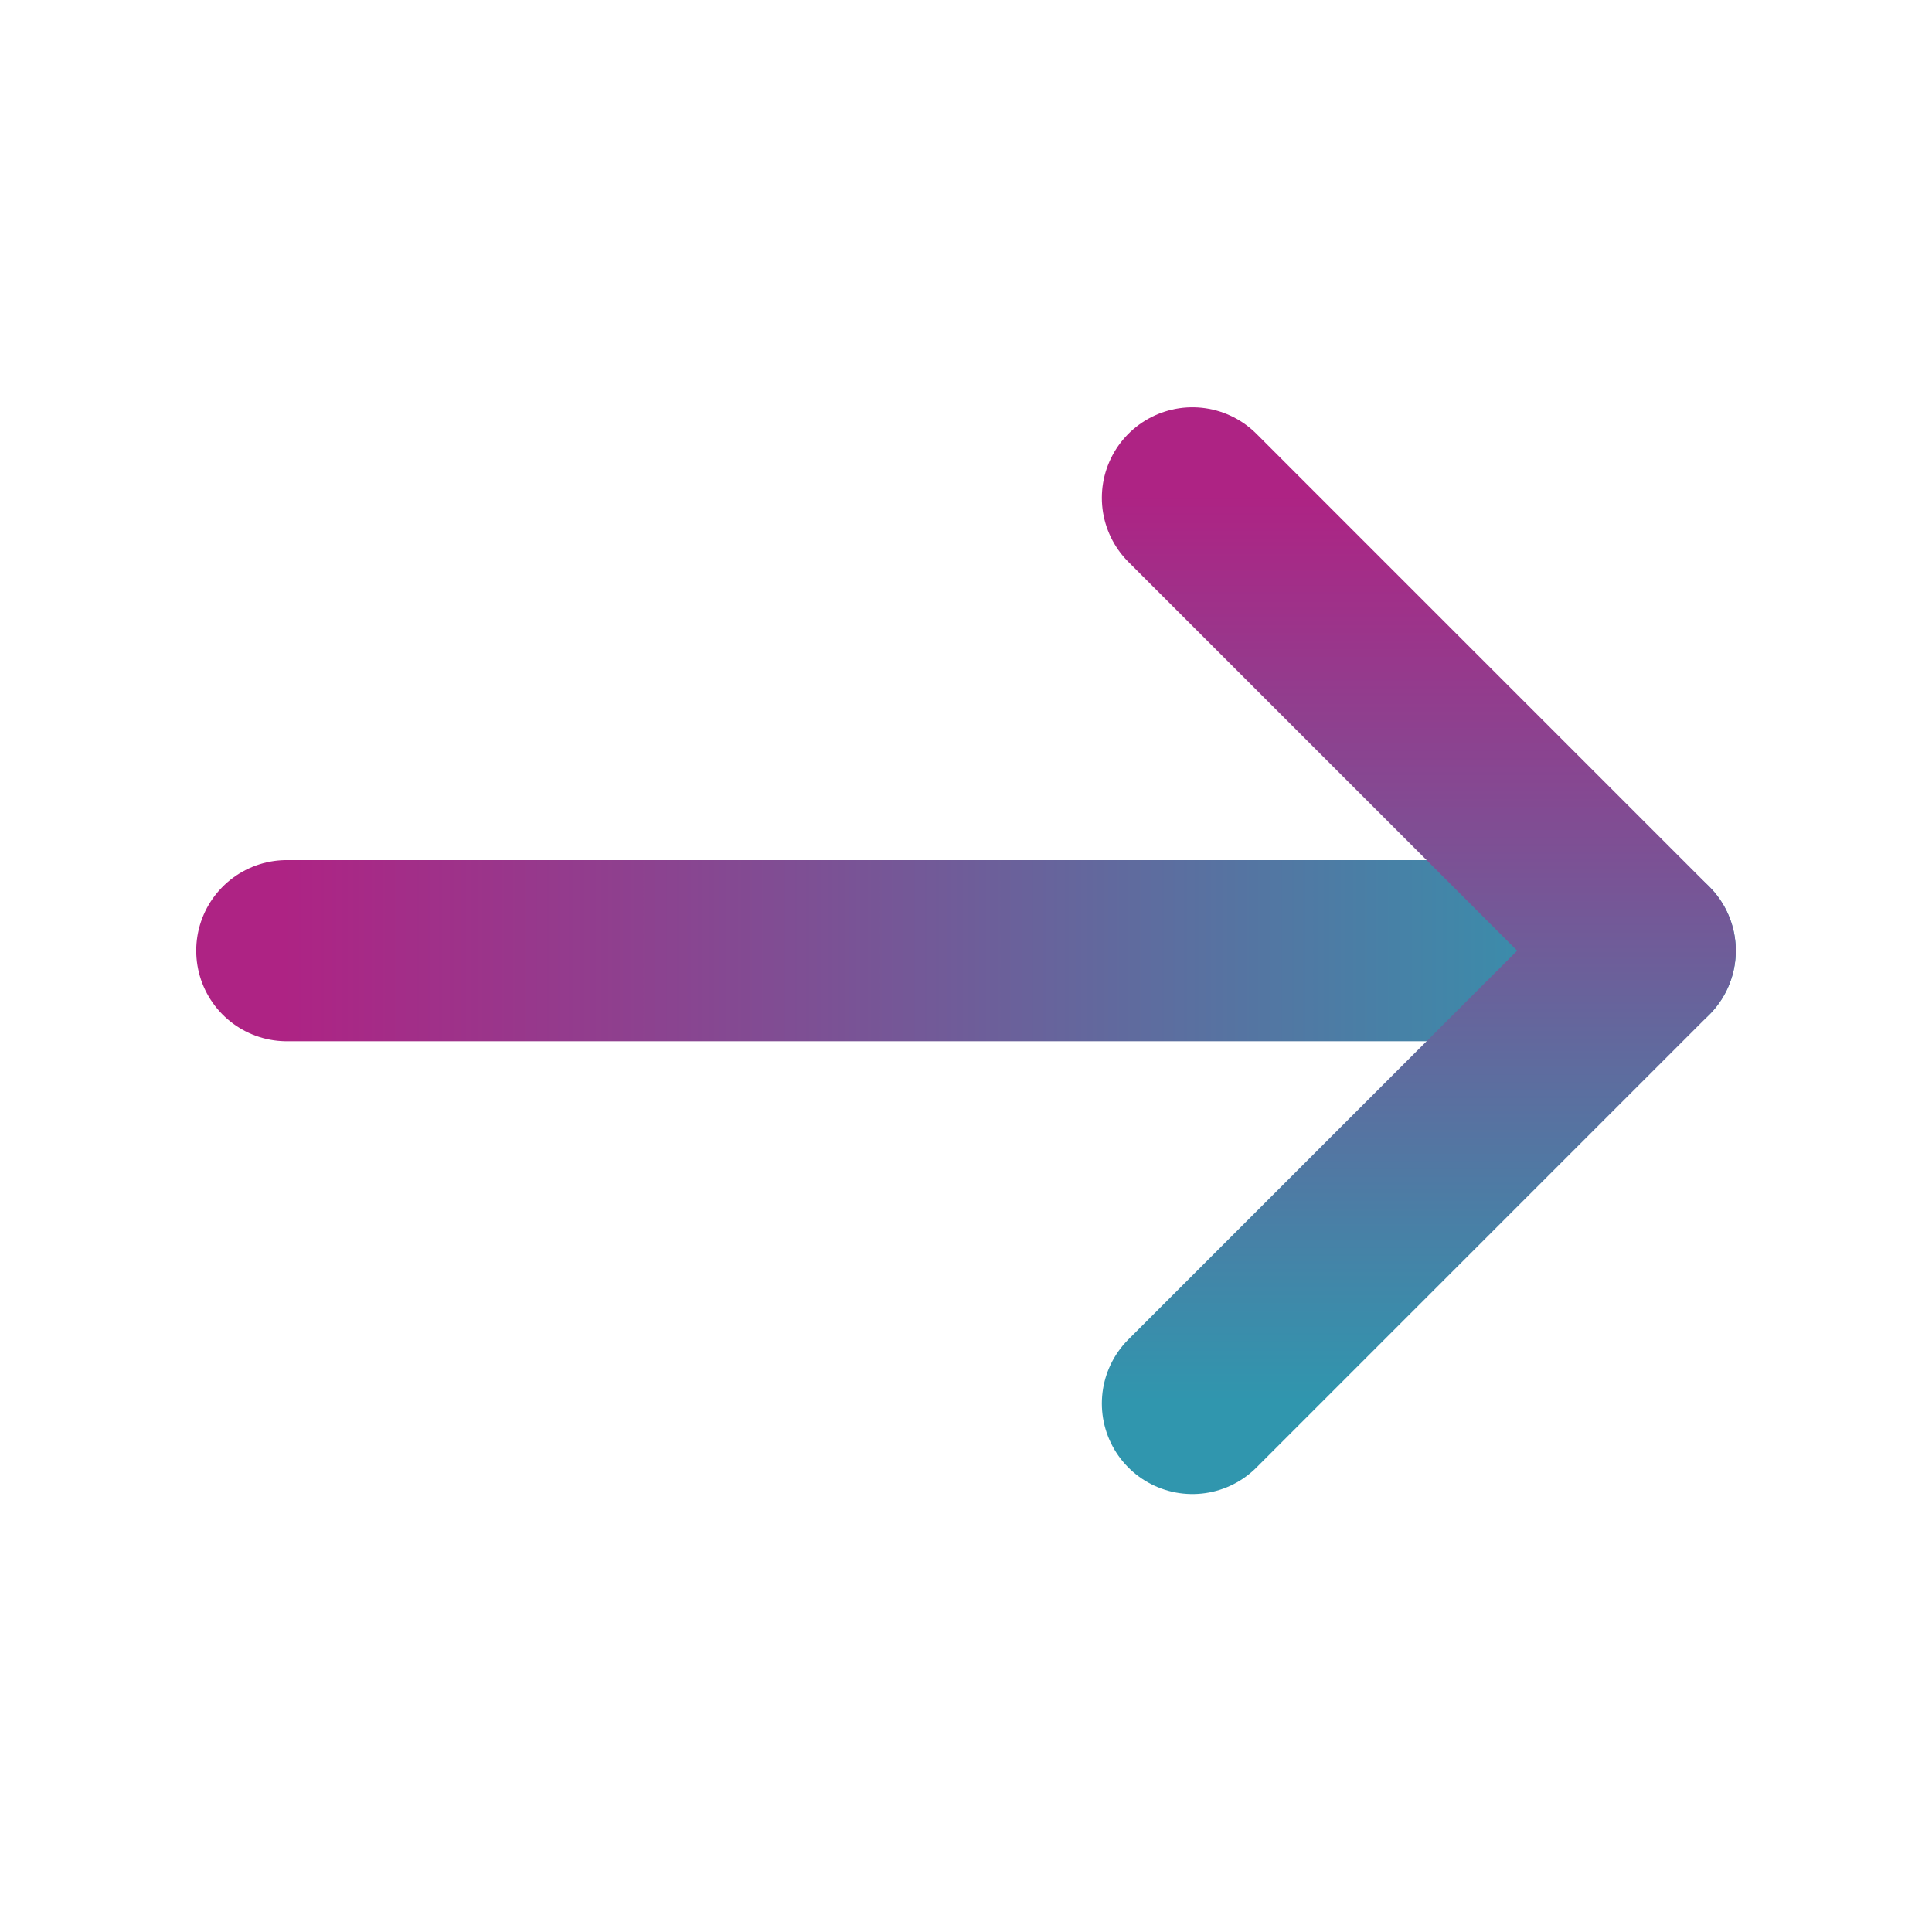
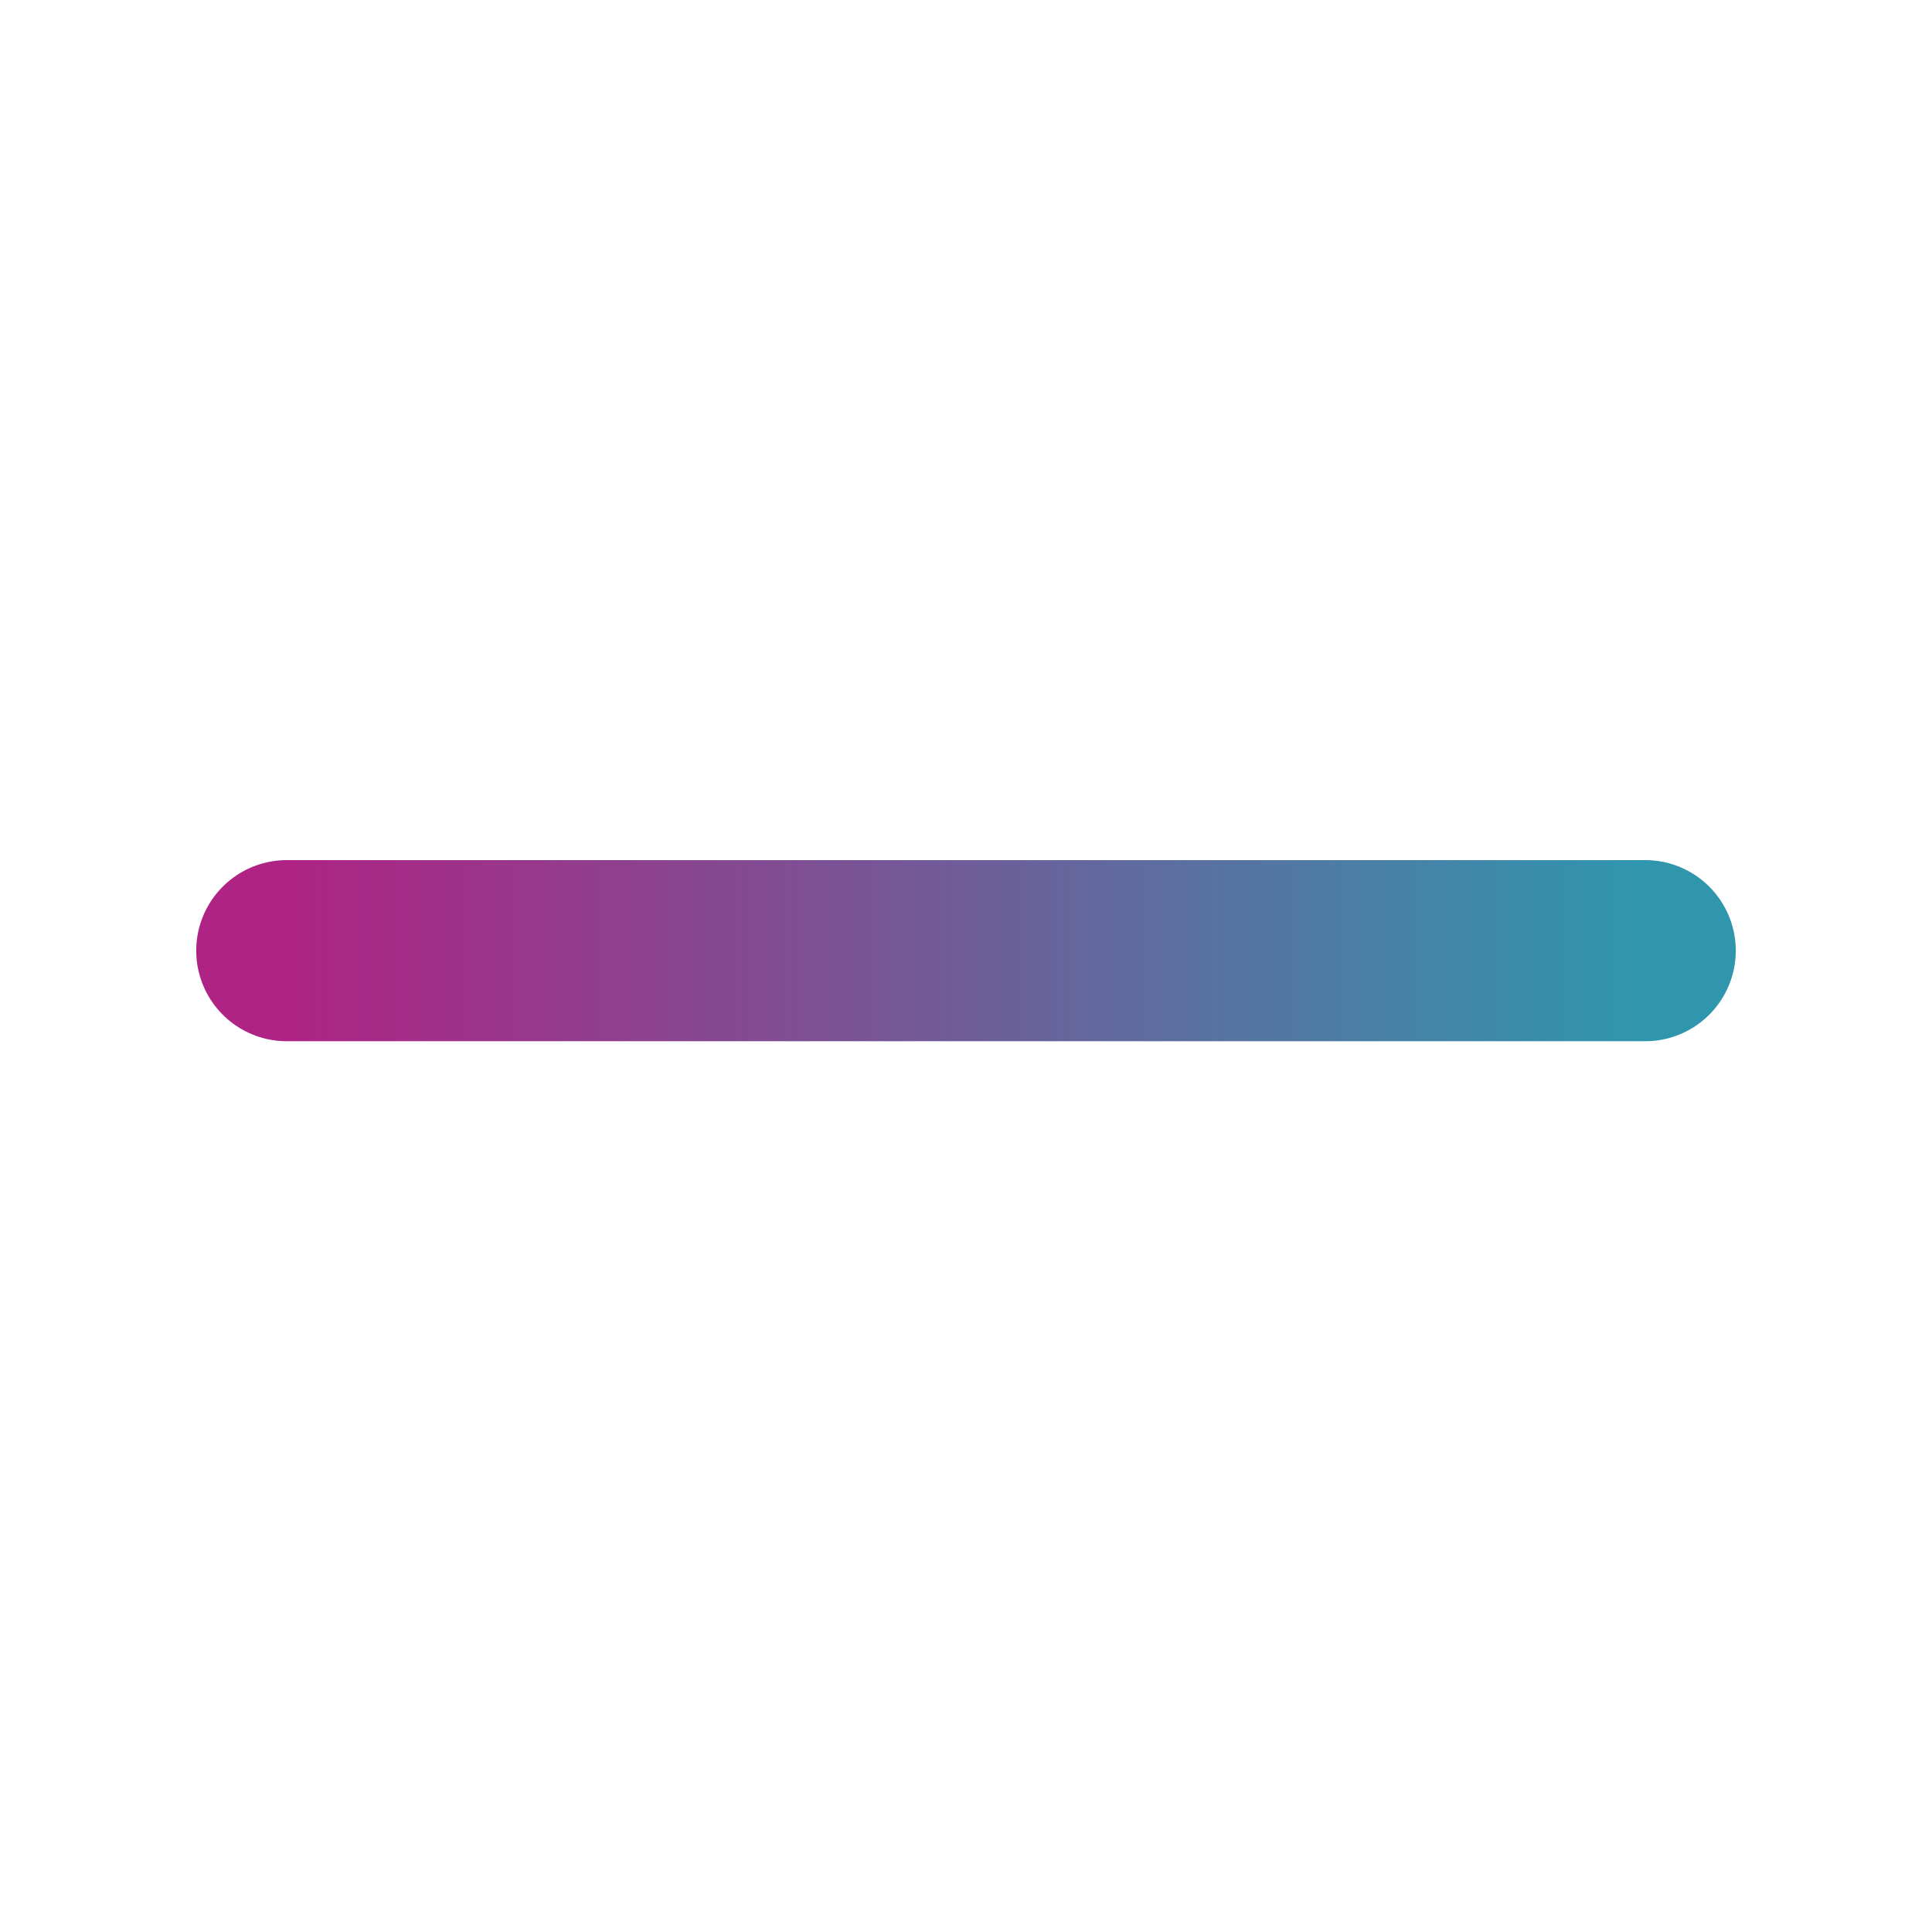
<svg xmlns="http://www.w3.org/2000/svg" width="16" height="16" viewBox="0 0 16 16" fill="none">
  <g id="vector">
    <path id="Vector 2" d="M2.375 7.873H13.625" stroke="url(#paint0_linear_3569_592)" stroke-width="1.5" stroke-linecap="round" stroke-linejoin="round" />
-     <path id="Polygon 1" d="M9.875 11.623L13.625 7.873L9.875 4.123" stroke="url(#paint1_linear_3569_592)" stroke-width="1.5" stroke-linecap="round" stroke-linejoin="round" />
  </g>
  <defs>
    <linearGradient id="paint0_linear_3569_592" x1="2.347" y1="8.37" x2="13.597" y2="8.37" gradientUnits="userSpaceOnUse">
      <stop stop-color="#AE2384" />
      <stop offset="1" stop-color="#3096AE" />
    </linearGradient>
    <linearGradient id="paint1_linear_3569_592" x1="11.762" y1="4.105" x2="11.762" y2="11.605" gradientUnits="userSpaceOnUse">
      <stop stop-color="#AE2384" />
      <stop offset="1" stop-color="#3096AE" />
    </linearGradient>
  </defs>
</svg>